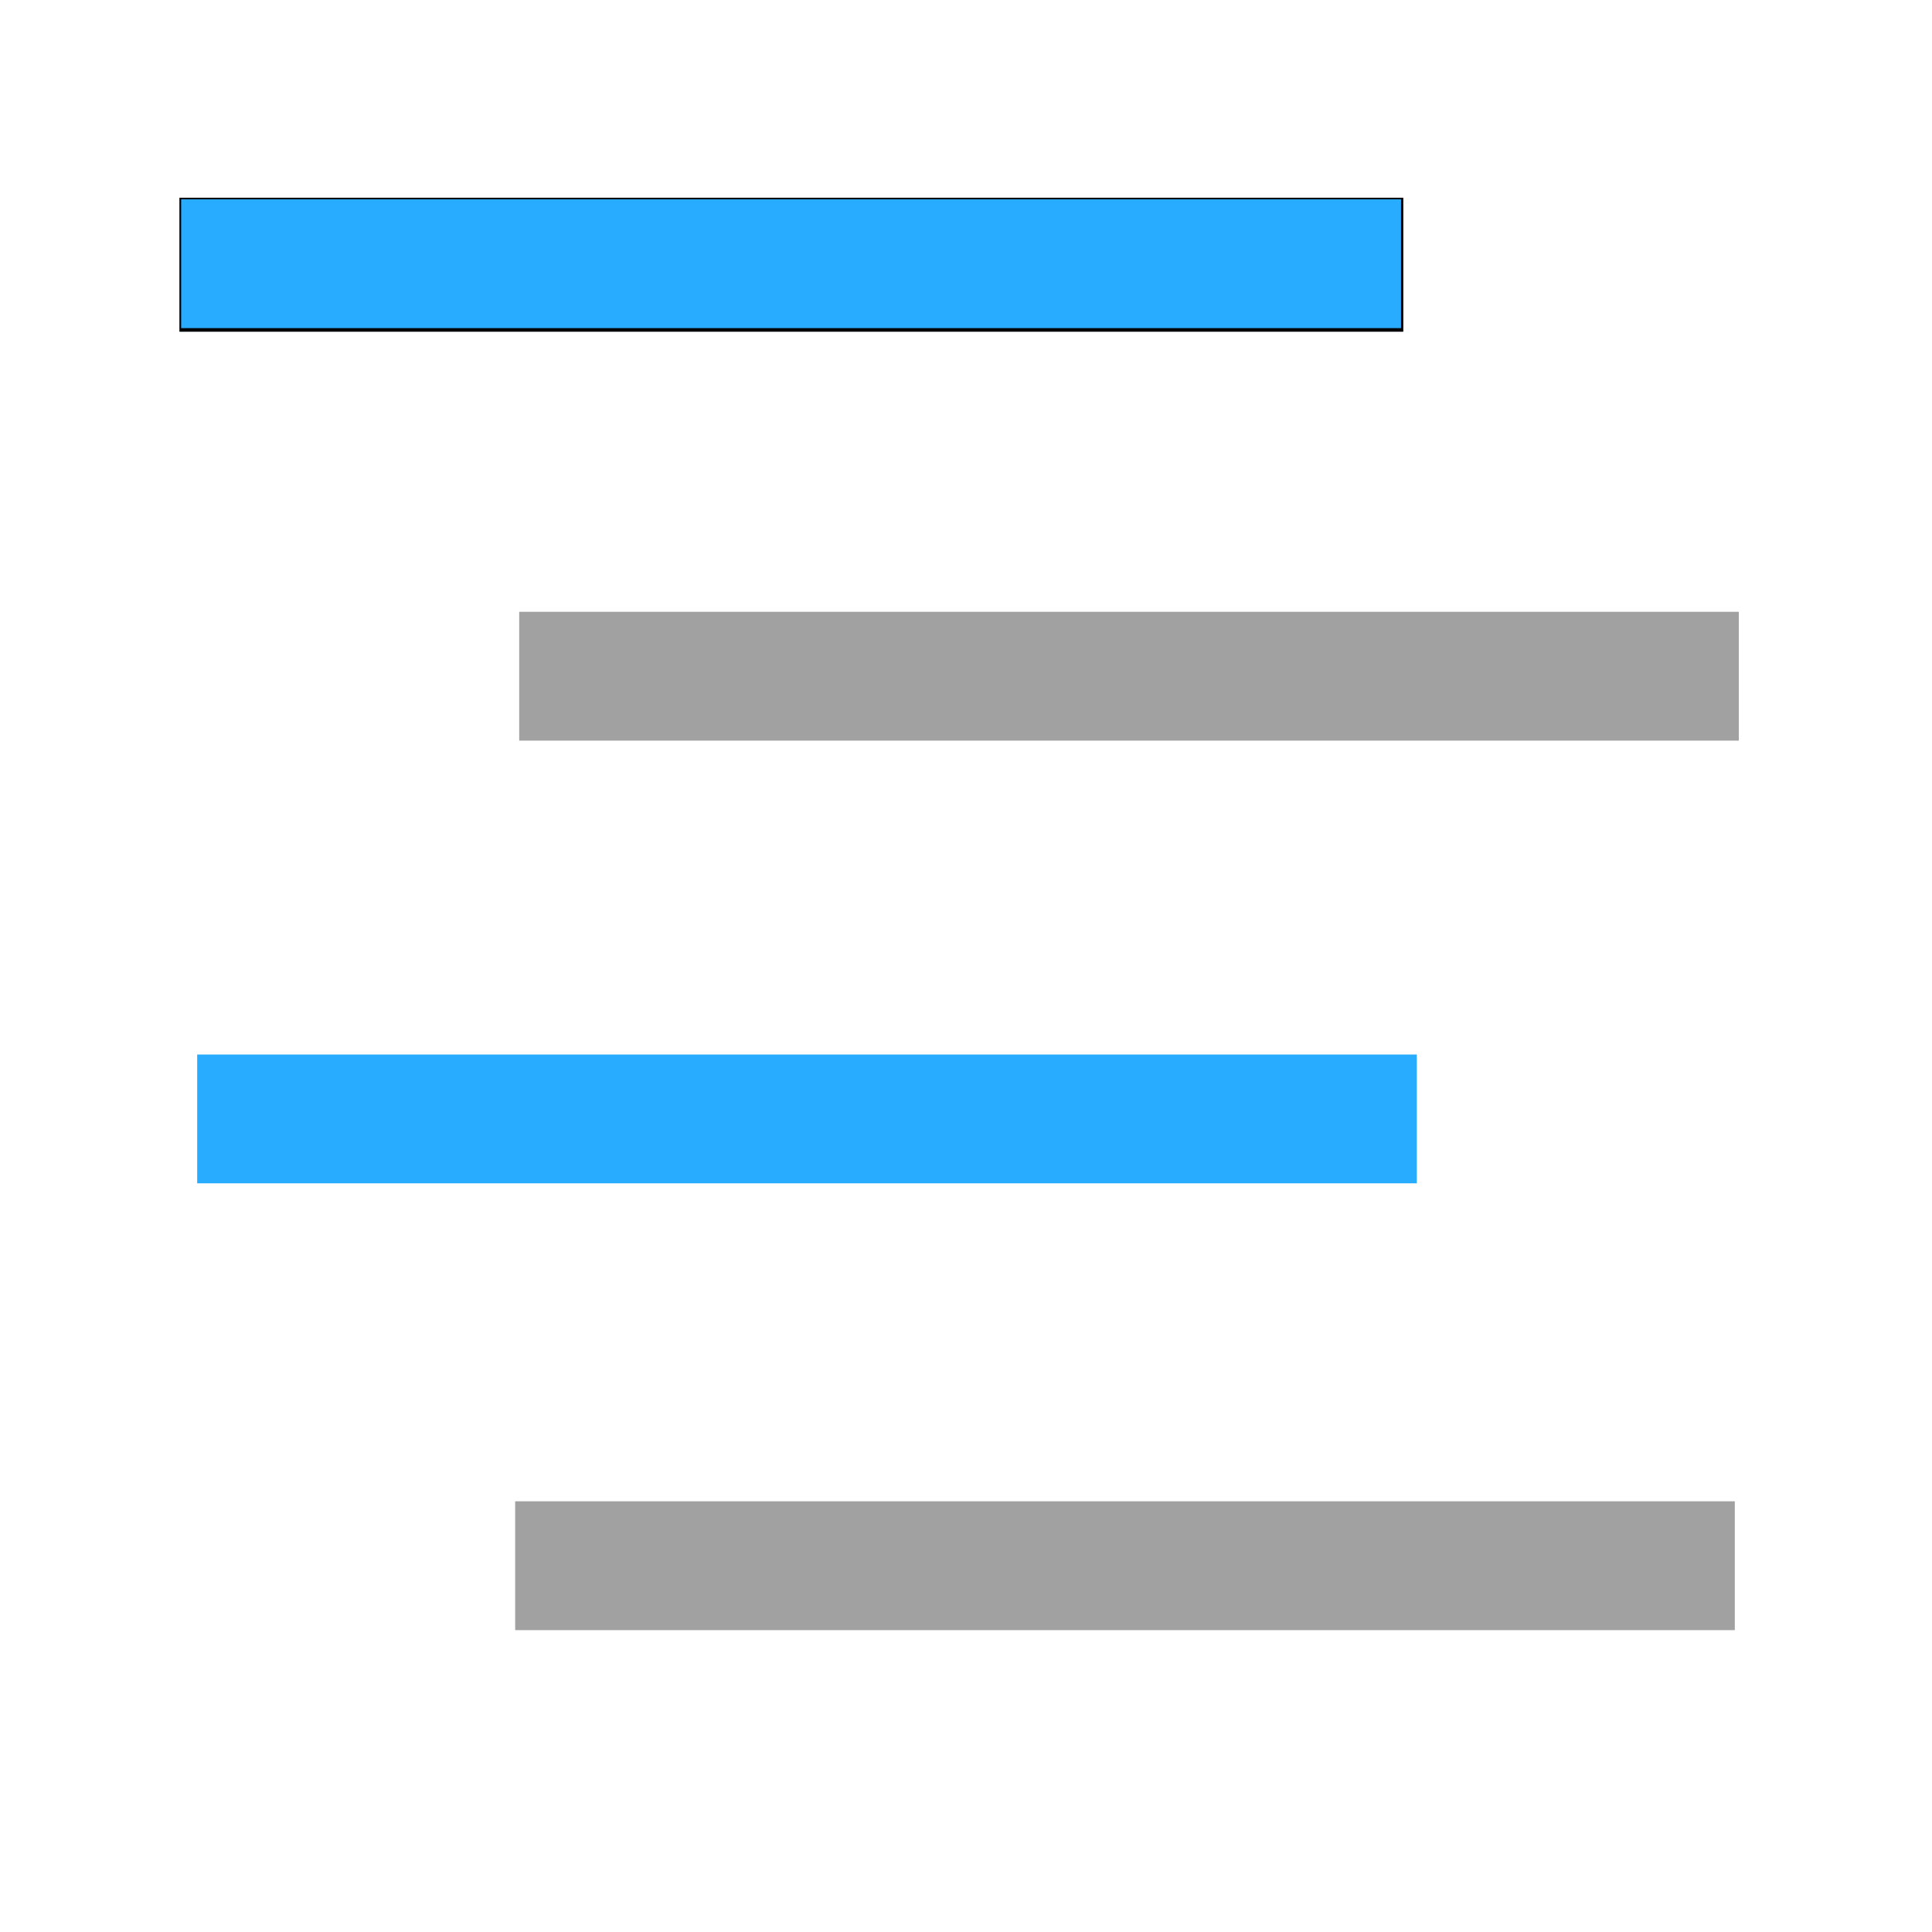
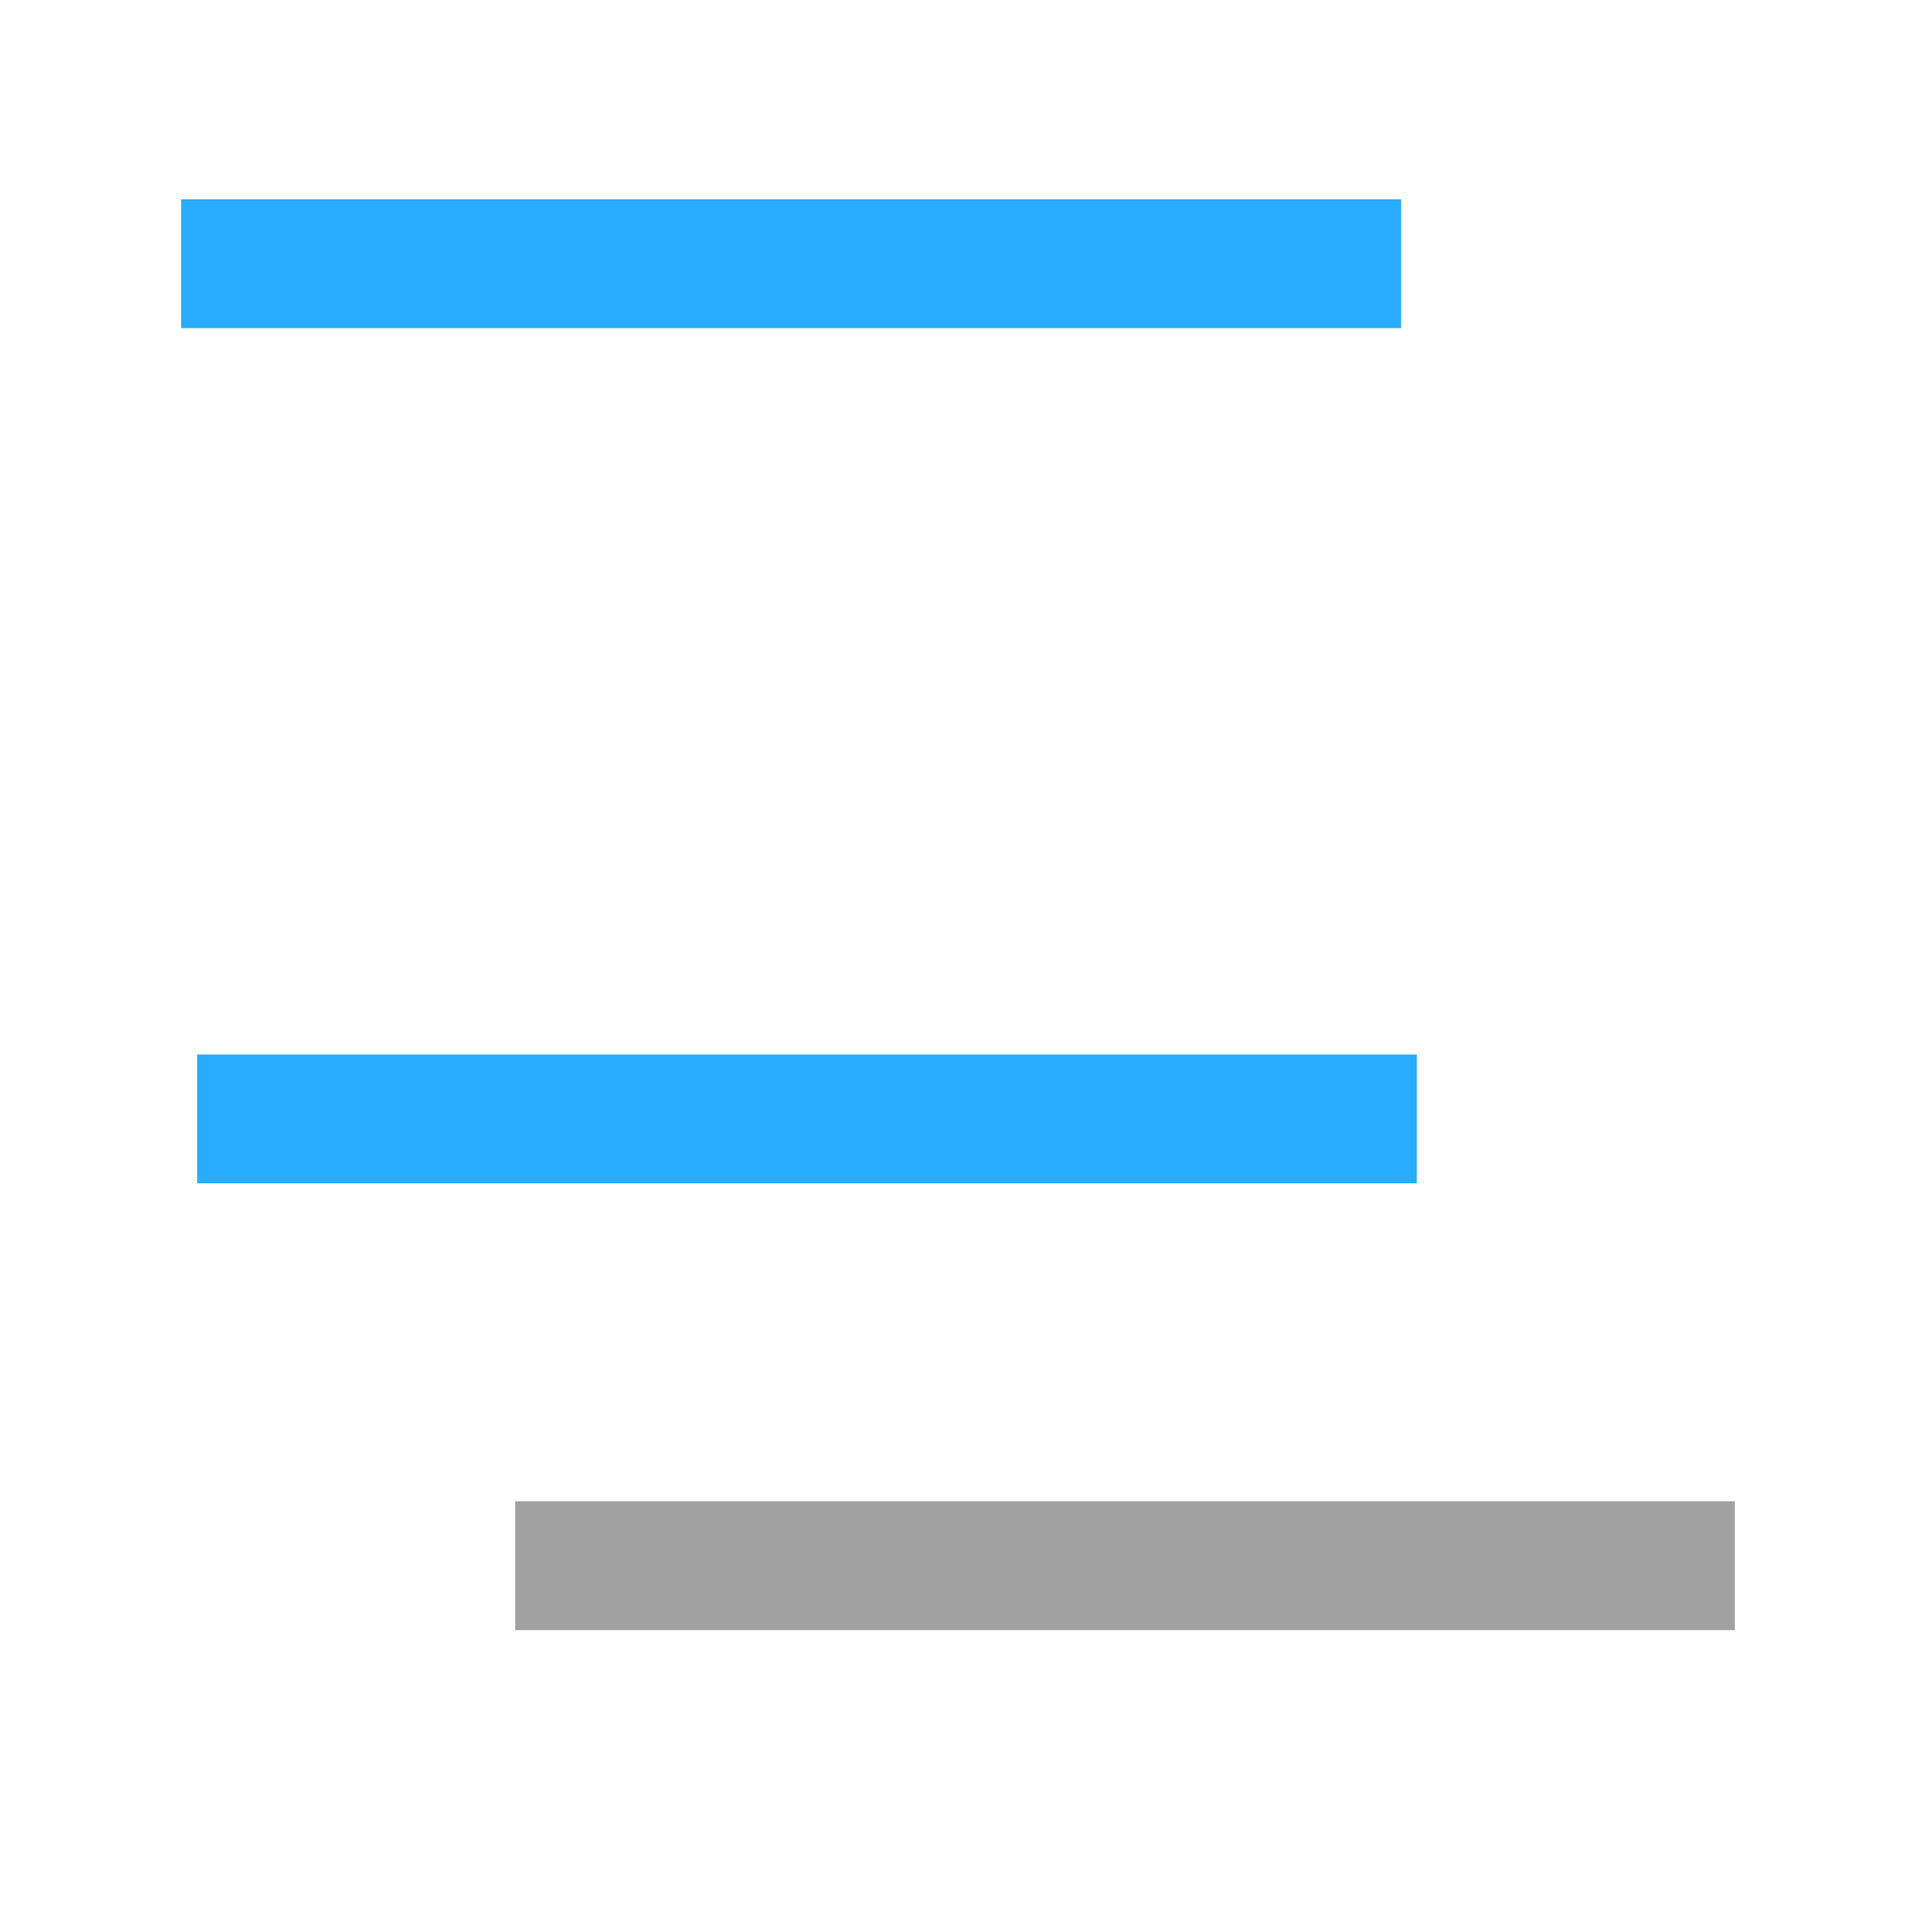
<svg xmlns="http://www.w3.org/2000/svg" xmlns:ns1="http://www.inkscape.org/namespaces/inkscape" xmlns:ns2="http://sodipodi.sourceforge.net/DTD/sodipodi-0.dtd" width="30" height="30" viewBox="0 0 25.434 25.434" version="1.1" id="svg1" ns1:version="1.3 (0e150ed, 2023-07-21)" ns2:docname="mod_ZipperOdd.svg">
  <ns2:namedview id="namedview1" pagecolor="#ffffff" bordercolor="#000000" borderopacity="0.25" ns1:showpageshadow="2" ns1:pageopacity="0.0" ns1:pagecheckerboard="0" ns1:deskcolor="#d1d1d1" ns1:document-units="mm" ns1:zoom="16" ns1:cx="17.9375" ns1:cy="24.78125" ns1:window-width="1392" ns1:window-height="1074" ns1:window-x="57" ns1:window-y="69" ns1:window-maximized="0" ns1:current-layer="layer1" />
  <defs id="defs1" />
  <g ns1:label="Arrow" ns1:groupmode="layer" id="layer1">
-     <path style="fill:#000000;fill-opacity:1;stroke:#a1a1a1;stroke-width:0" d="m 2.362,3.485 v -0.882 h 8.056 8.056 v 0.882 0.882 H 10.418 2.362 Z" id="path1" />
    <path style="fill:#27acff;fill-opacity:1;stroke:#a1a1a1;stroke-width:0" d="m 2.812,4.094 v -1 H 12.281 21.75 v 1 1 H 12.281 2.812 Z" id="path6" transform="scale(0.848)" />
    <path style="fill:#27acff;fill-opacity:1;stroke:#a1a1a1;stroke-width:0" d="m 2.596,14.73 v -0.848 h 8.028 8.028 v 0.848 0.848 H 10.624 2.596 Z" id="path6-3" />
-     <path style="fill:#a1a1a1;fill-opacity:1;stroke:#a1a1a1;stroke-width:0" d="m 6.835,8.902 v -0.848 h 8.028 8.028 v 0.848 0.848 H 14.863 6.835 Z" id="path6-3-4" />
    <path style="fill:#a1a1a1;fill-opacity:1;stroke:#a1a1a1;stroke-width:0" d="m 6.782,20.612 v -0.848 h 8.028 8.028 v 0.848 0.848 H 14.81 6.782 Z" id="path6-3-5" />
  </g>
</svg>